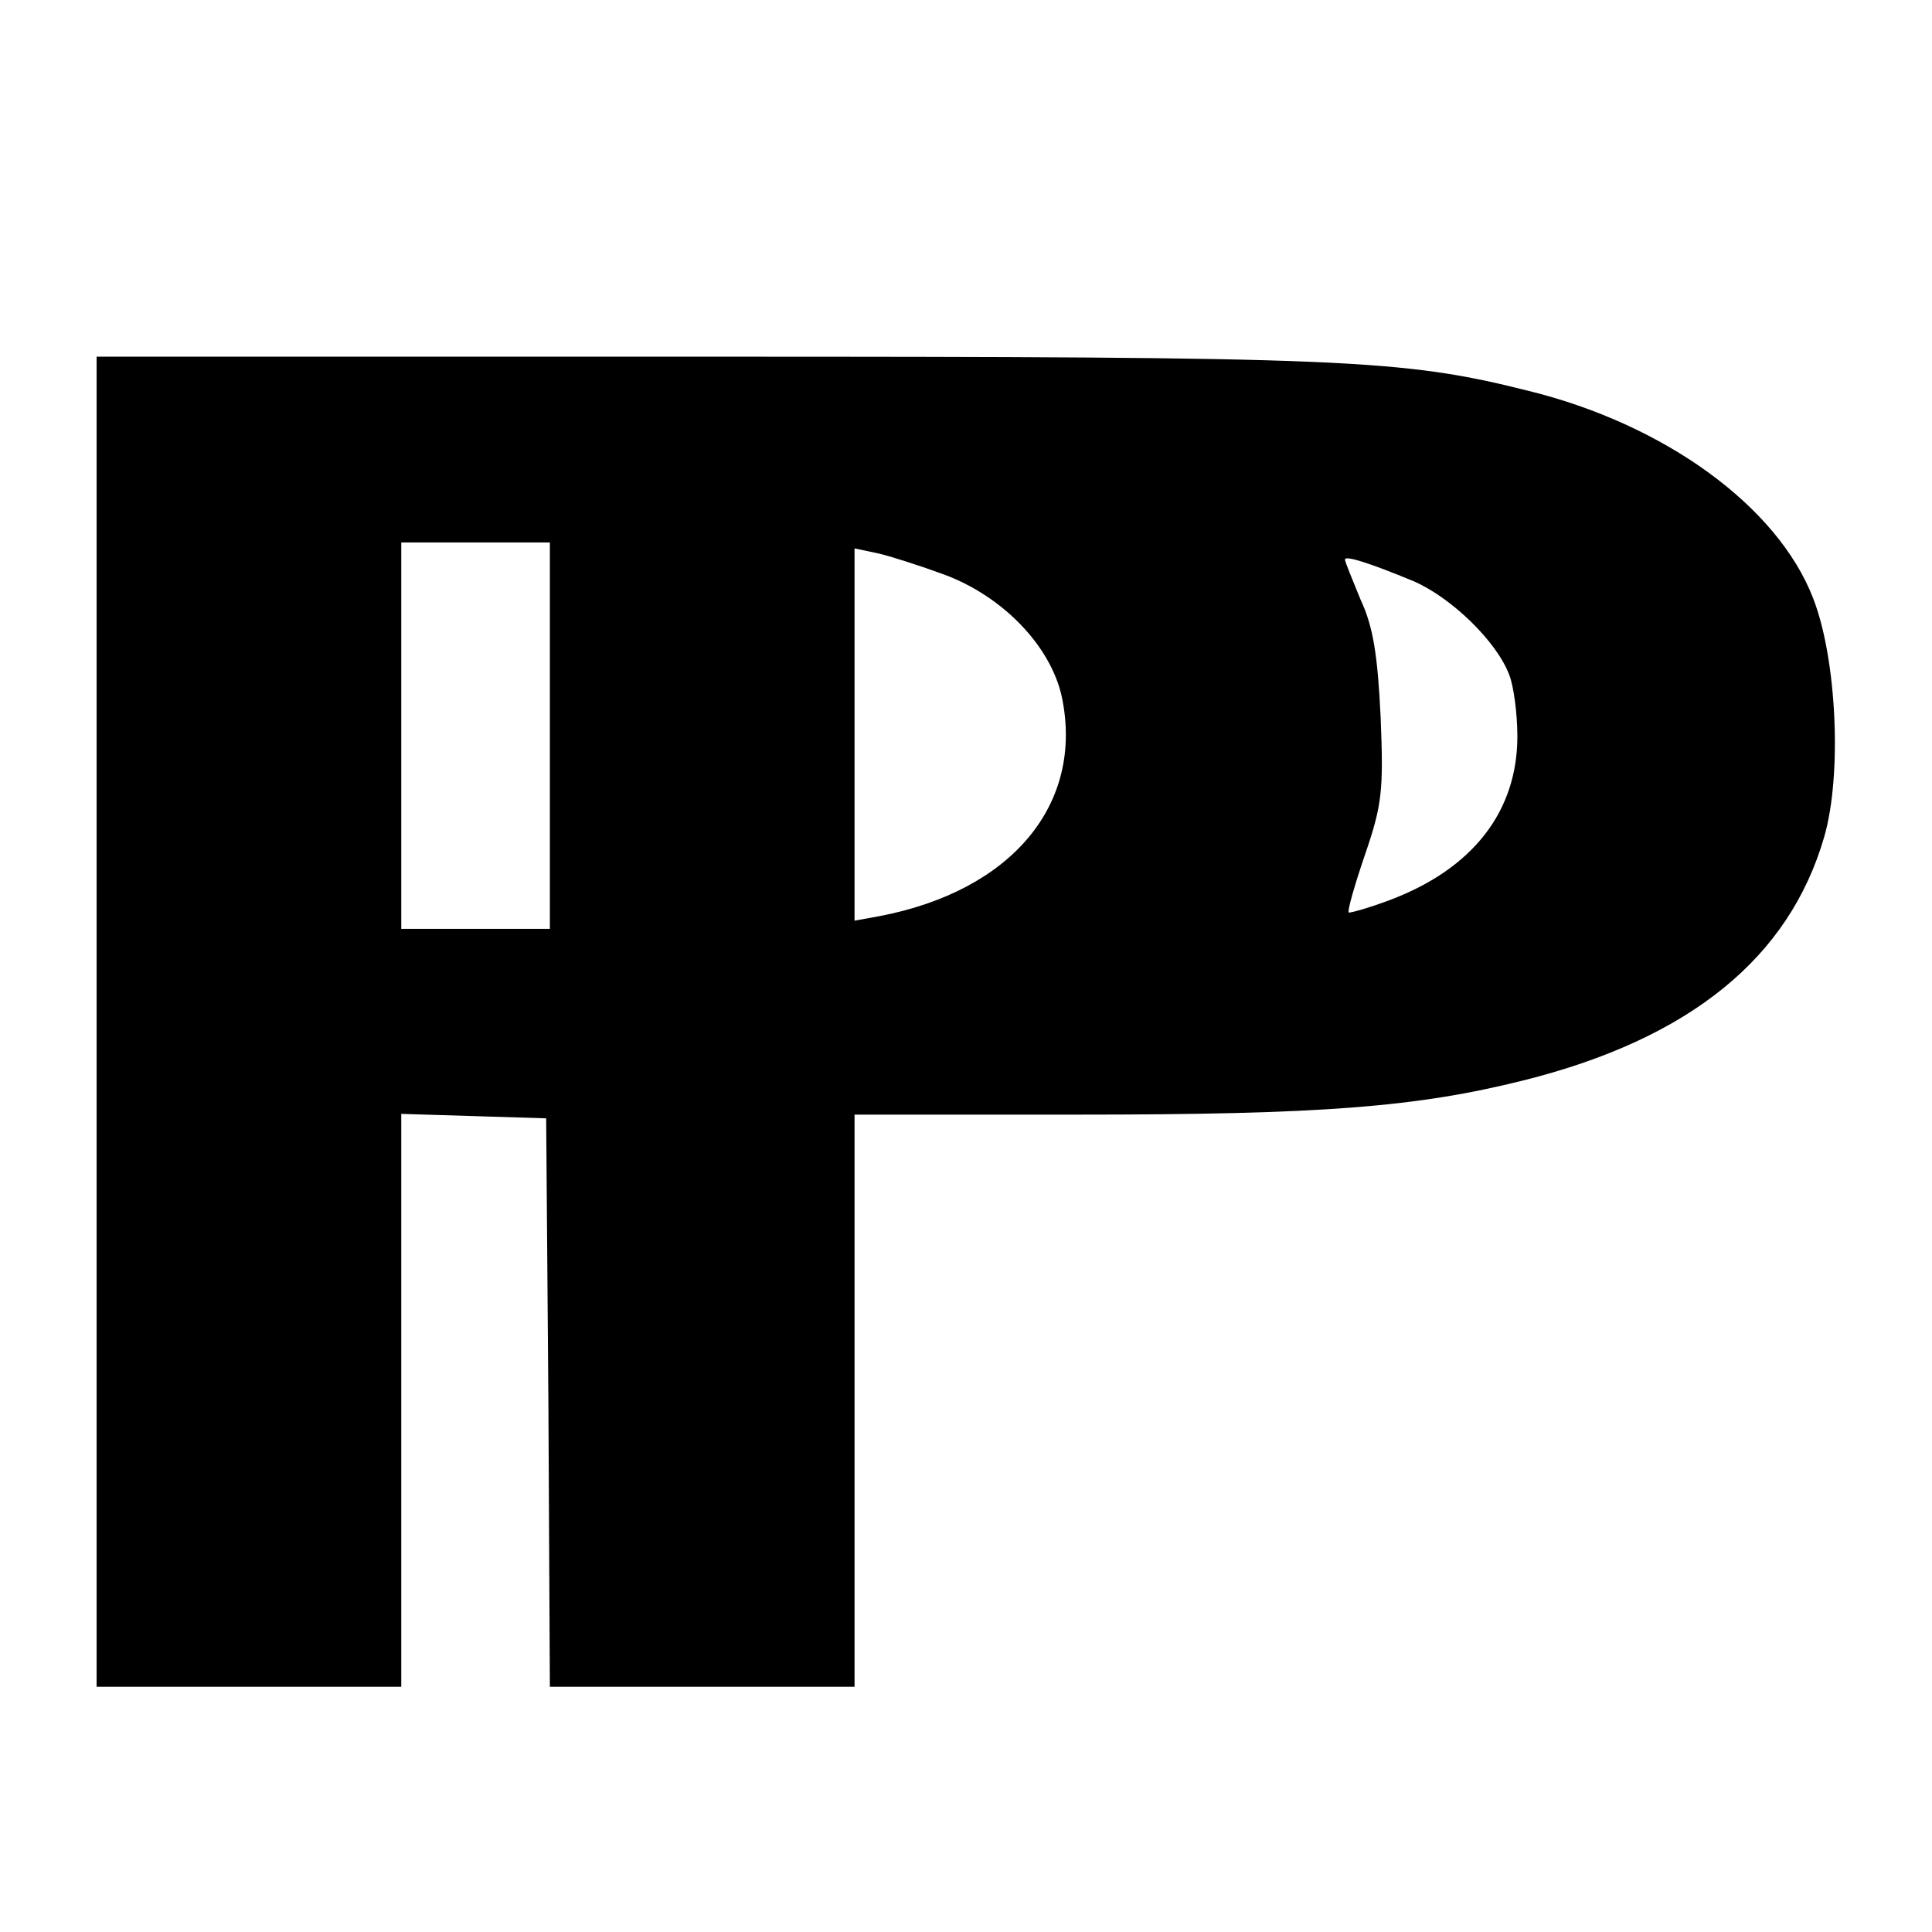
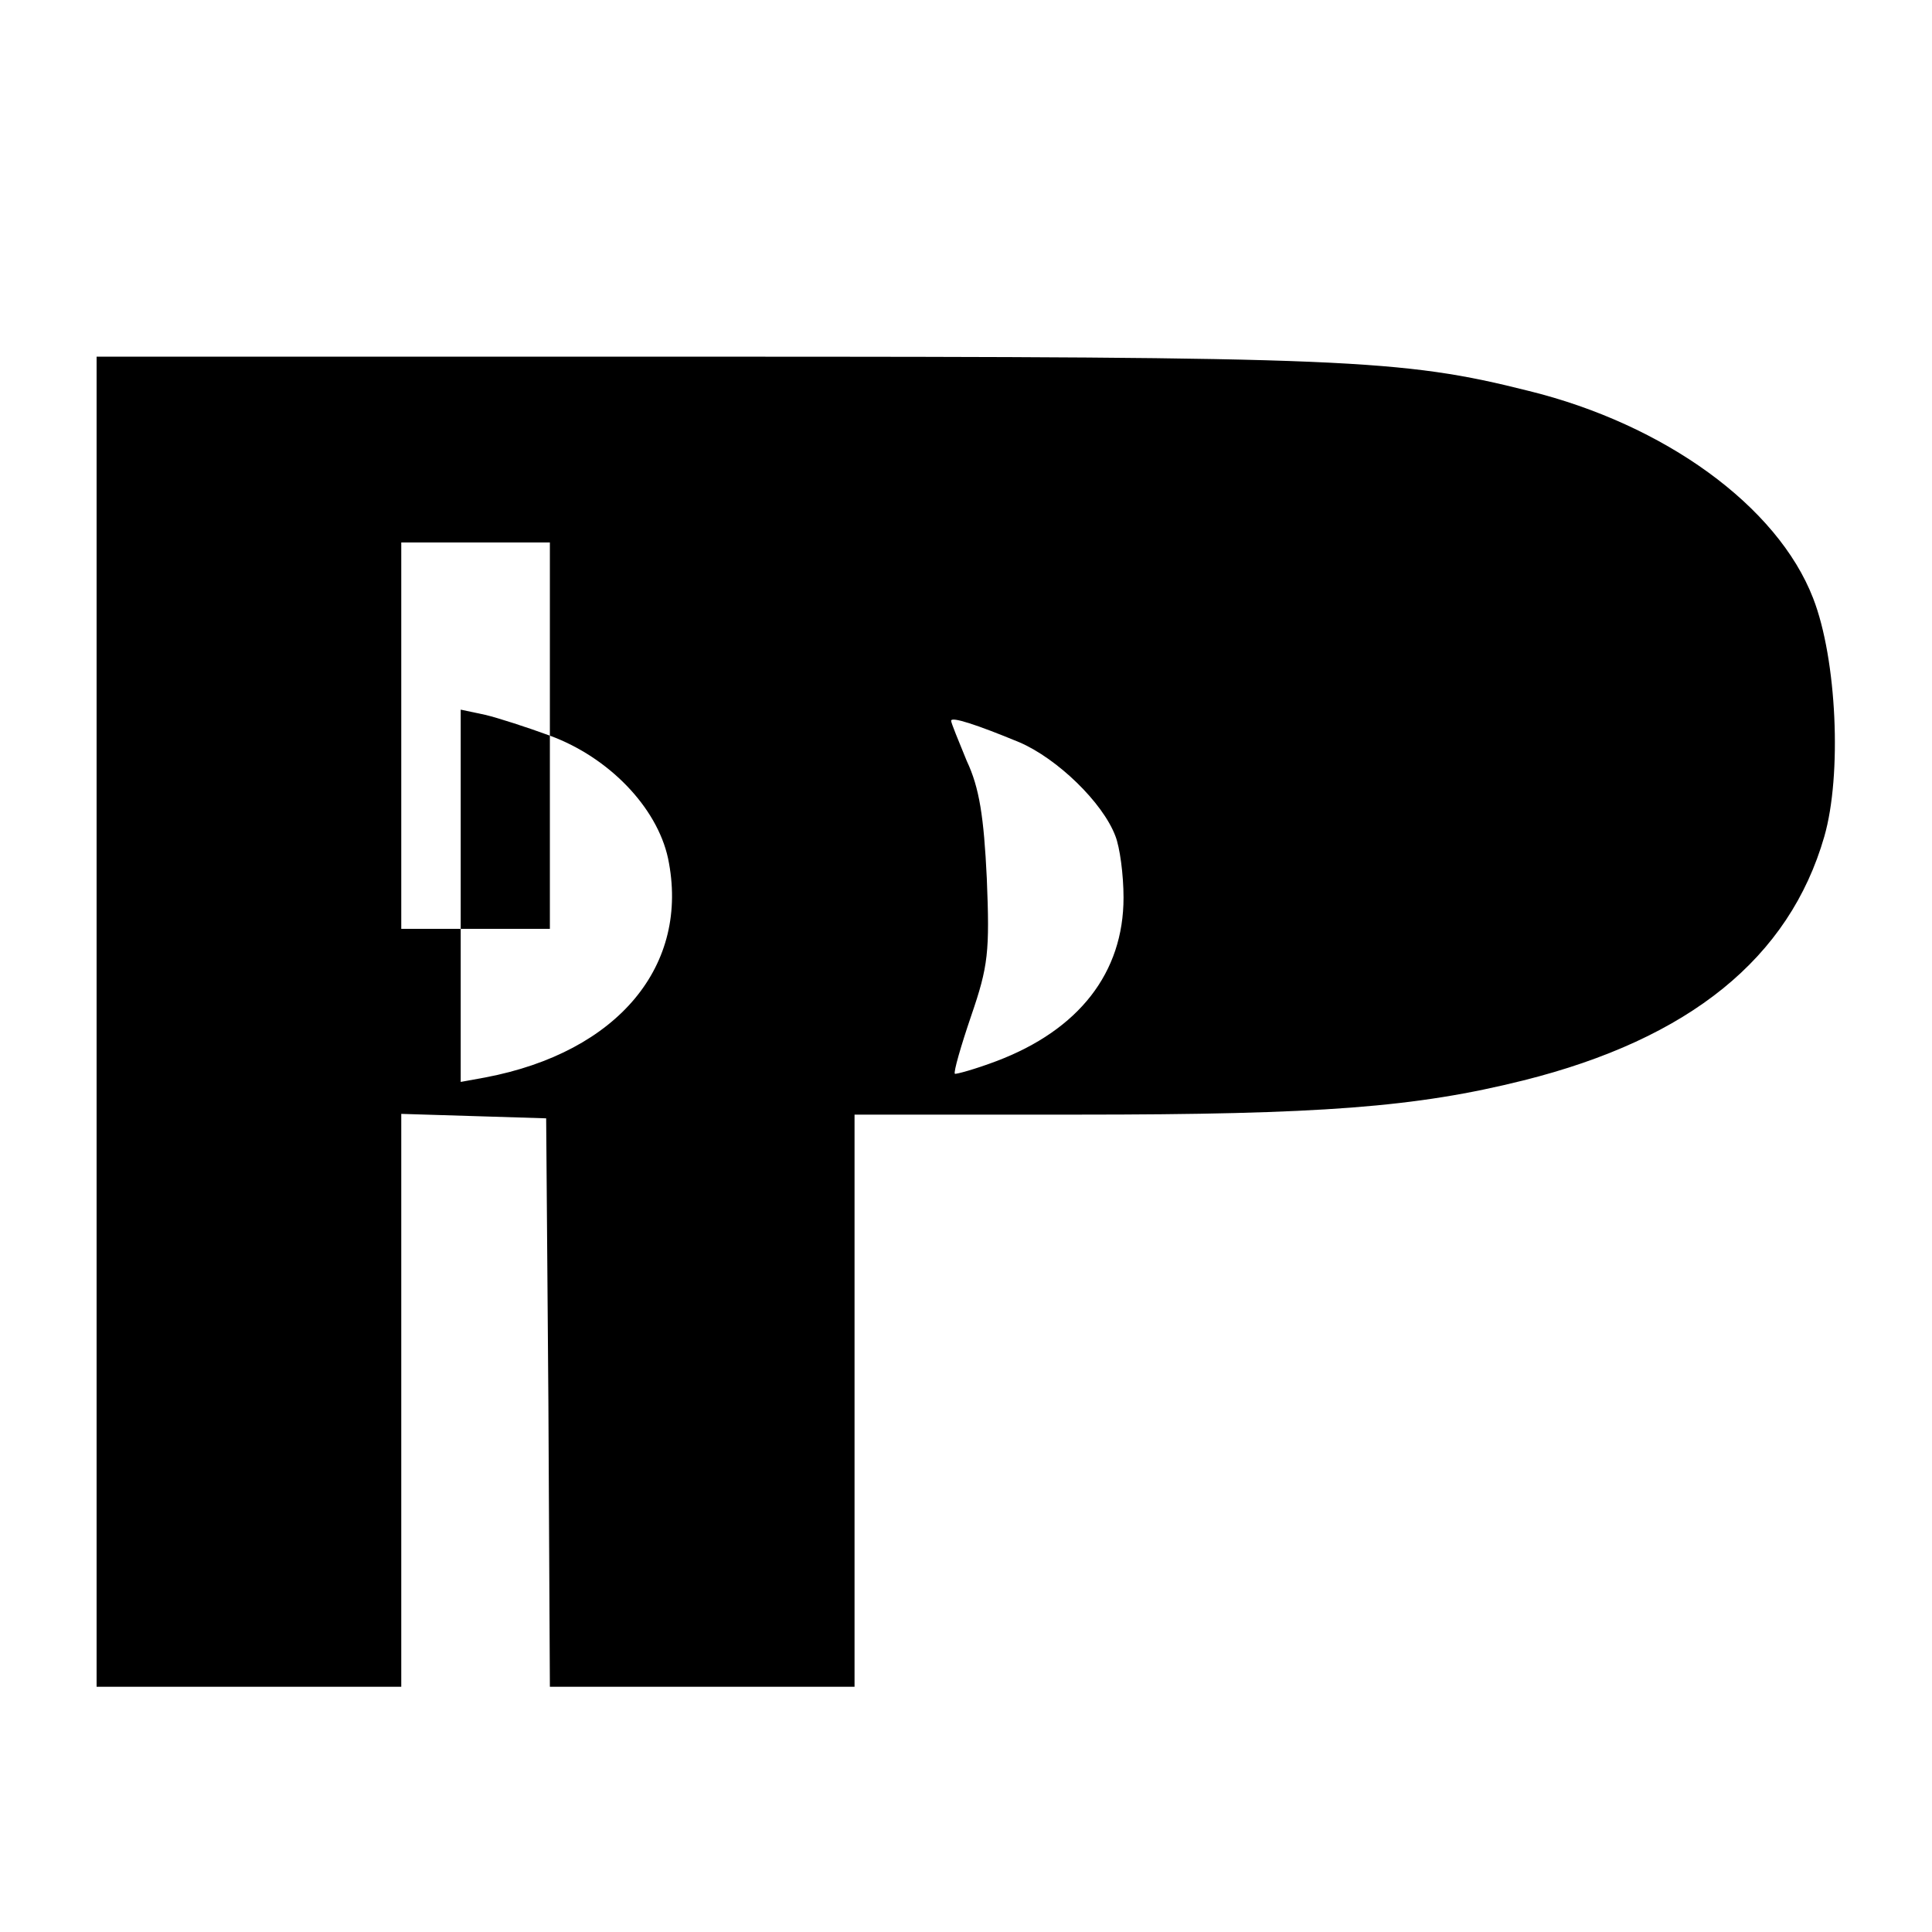
<svg xmlns="http://www.w3.org/2000/svg" version="1.0" width="260pt" height="260pt" viewBox="0 0 260 260" preserveAspectRatio="xMidYMid meet">
  <g transform="translate(0,260) scale(0.1,-0.1)" fill="#000000" stroke="none">
-     <path d="M130 1225 l0 -895 205 0 205 0 0 385 0 386 98 -3 97 -3 3 -382 2 -383 205 0 205 0 0 385 0 385 300 0 c328 0 456 10 600 46 224 56 358 165 405 328 24 83 17 239 -15 321 -48 124 -200 234 -383 279 -171 43 -246 46 -1104 46 l-823 0 0 -895z m610 385 l0 -260 -100 0 -100 0 0 260 0 260 100 0 100 0 0 -260z m530 217 c79 -29 144 -96 159 -165 30 -144 -67 -261 -246 -295 l-33 -6 0 250 0 251 33 -7 c17 -4 57 -17 87 -28z m632 -9 c51 -22 112 -81 129 -126 6 -15 11 -52 11 -83 0 -101 -60 -178 -171 -220 -29 -11 -55 -18 -56 -17 -2 2 8 37 22 78 23 67 25 86 21 185 -4 83 -10 122 -27 158 -11 27 -21 51 -21 54 0 6 34 -5 92 -29z" />
+     <path d="M130 1225 l0 -895 205 0 205 0 0 385 0 386 98 -3 97 -3 3 -382 2 -383 205 0 205 0 0 385 0 385 300 0 c328 0 456 10 600 46 224 56 358 165 405 328 24 83 17 239 -15 321 -48 124 -200 234 -383 279 -171 43 -246 46 -1104 46 l-823 0 0 -895z m610 385 l0 -260 -100 0 -100 0 0 260 0 260 100 0 100 0 0 -260z c79 -29 144 -96 159 -165 30 -144 -67 -261 -246 -295 l-33 -6 0 250 0 251 33 -7 c17 -4 57 -17 87 -28z m632 -9 c51 -22 112 -81 129 -126 6 -15 11 -52 11 -83 0 -101 -60 -178 -171 -220 -29 -11 -55 -18 -56 -17 -2 2 8 37 22 78 23 67 25 86 21 185 -4 83 -10 122 -27 158 -11 27 -21 51 -21 54 0 6 34 -5 92 -29z" />
  </g>
</svg>